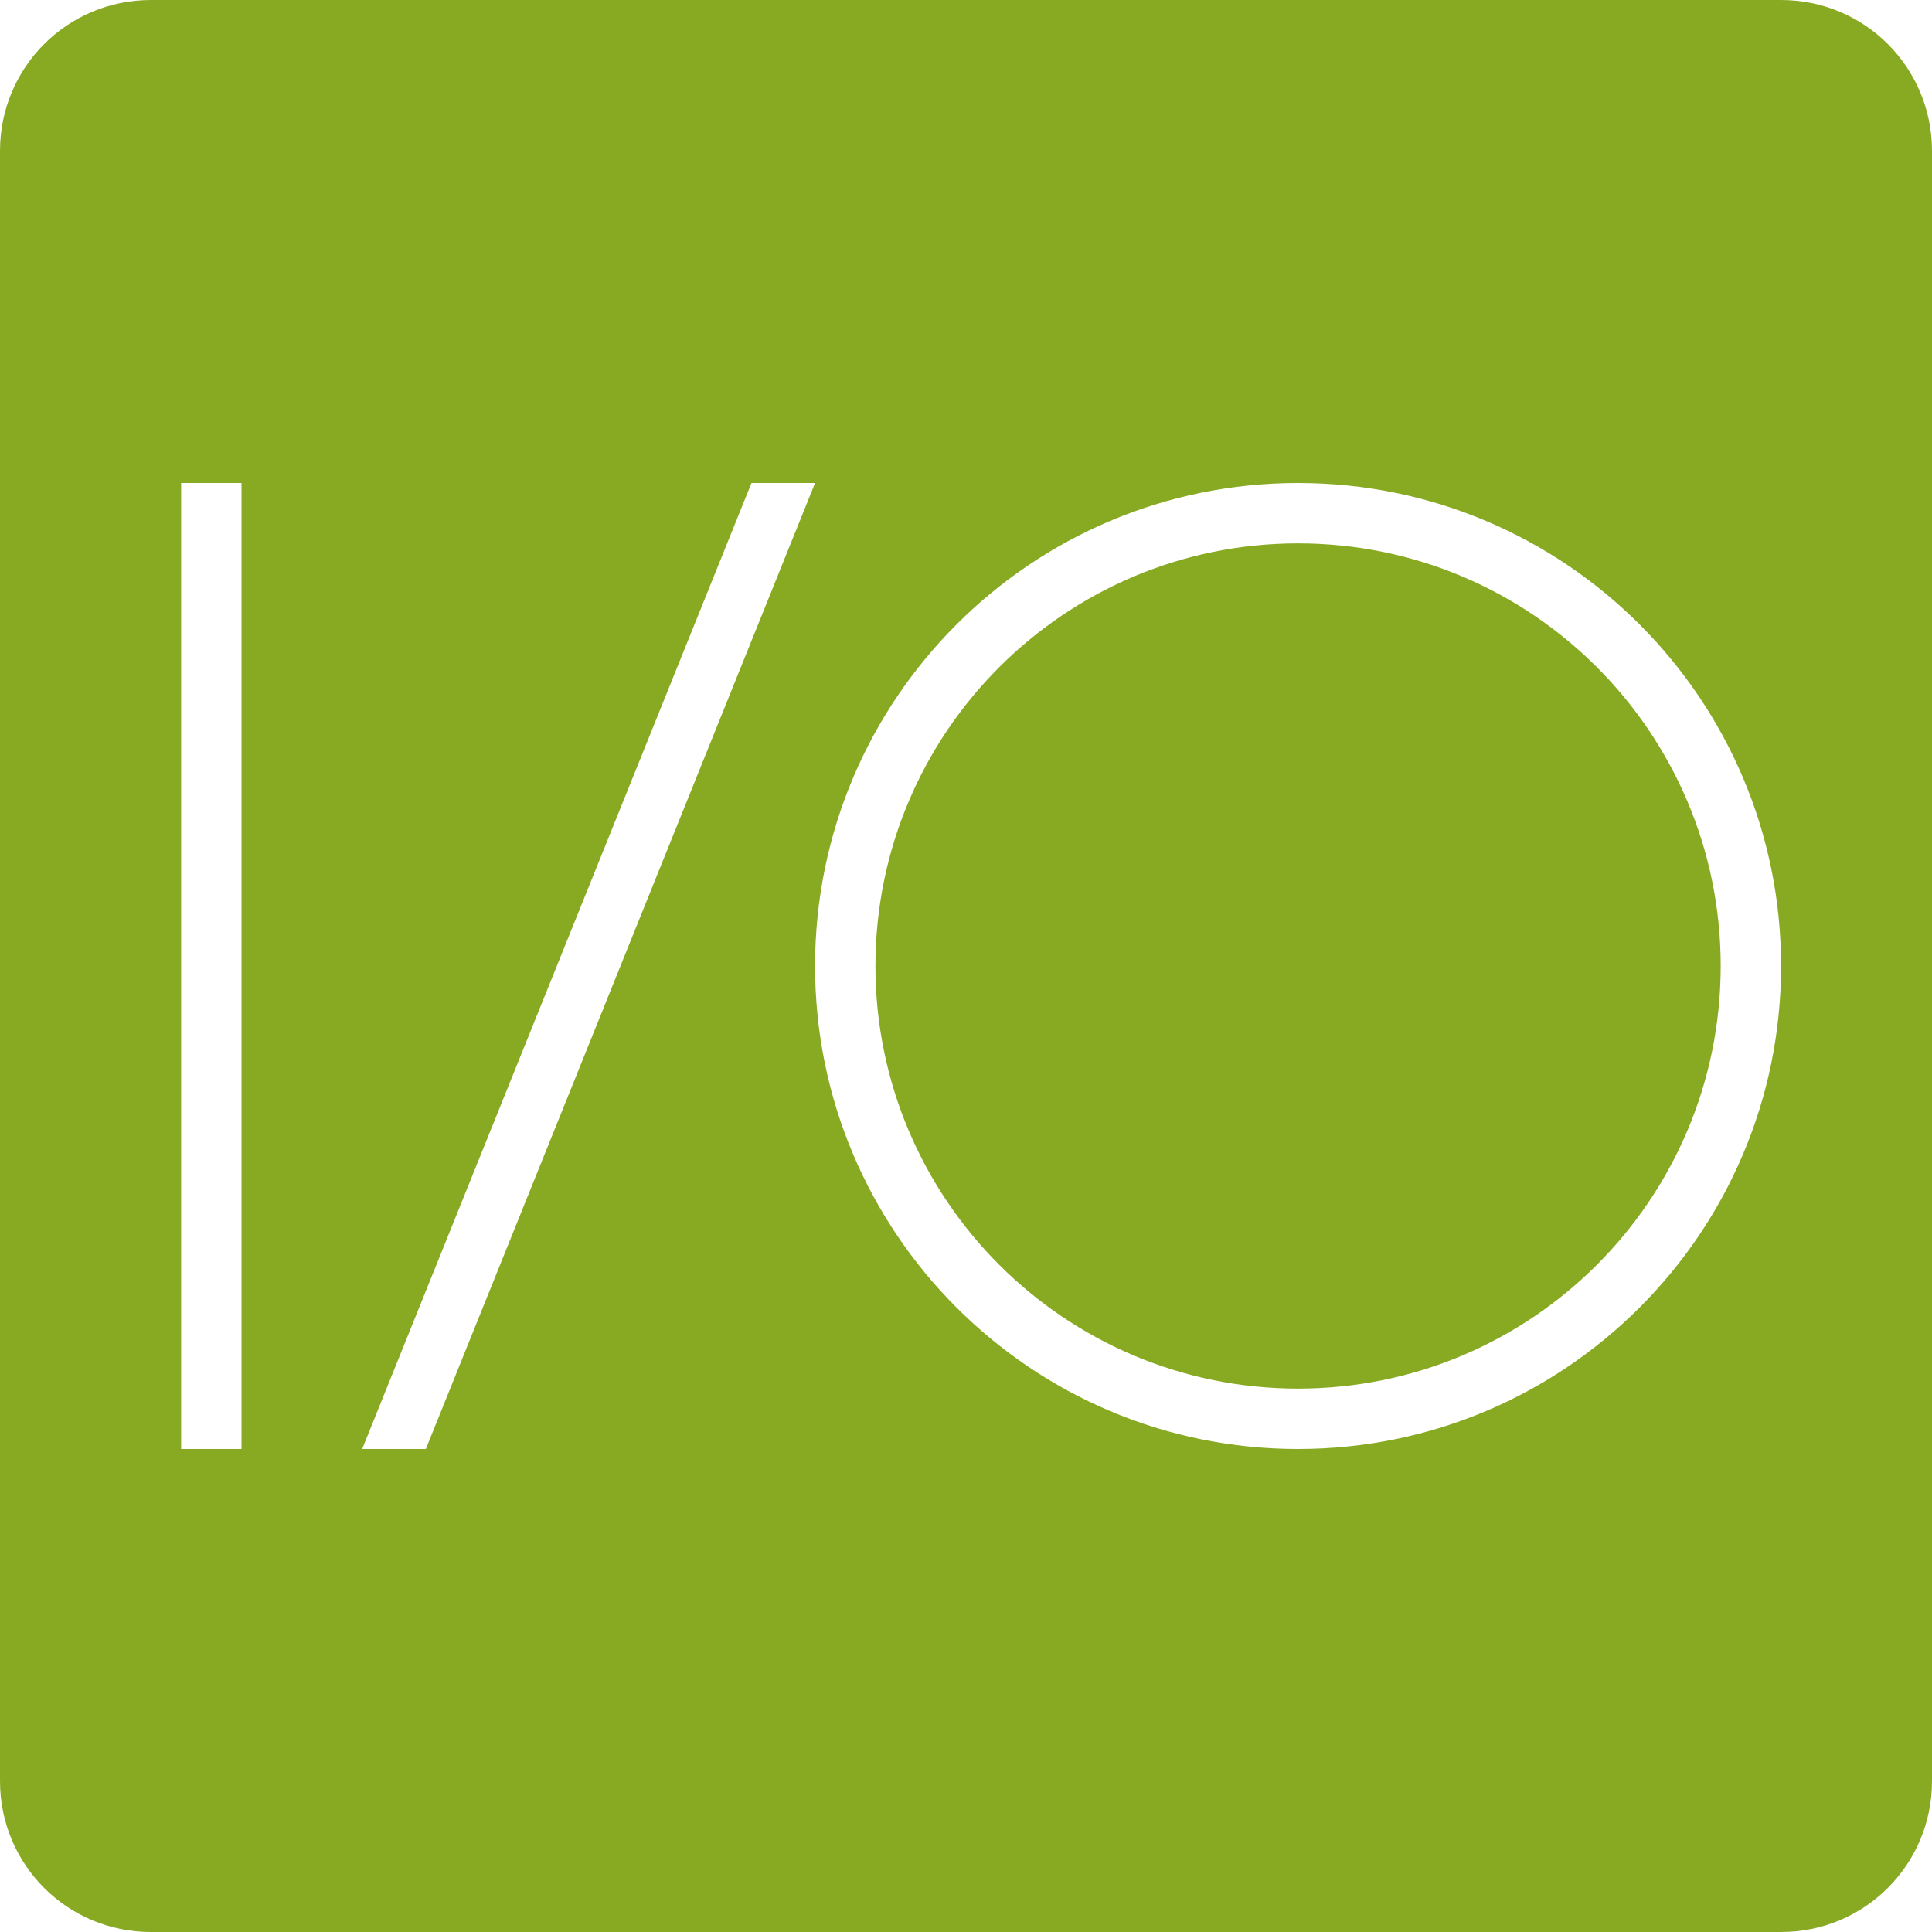
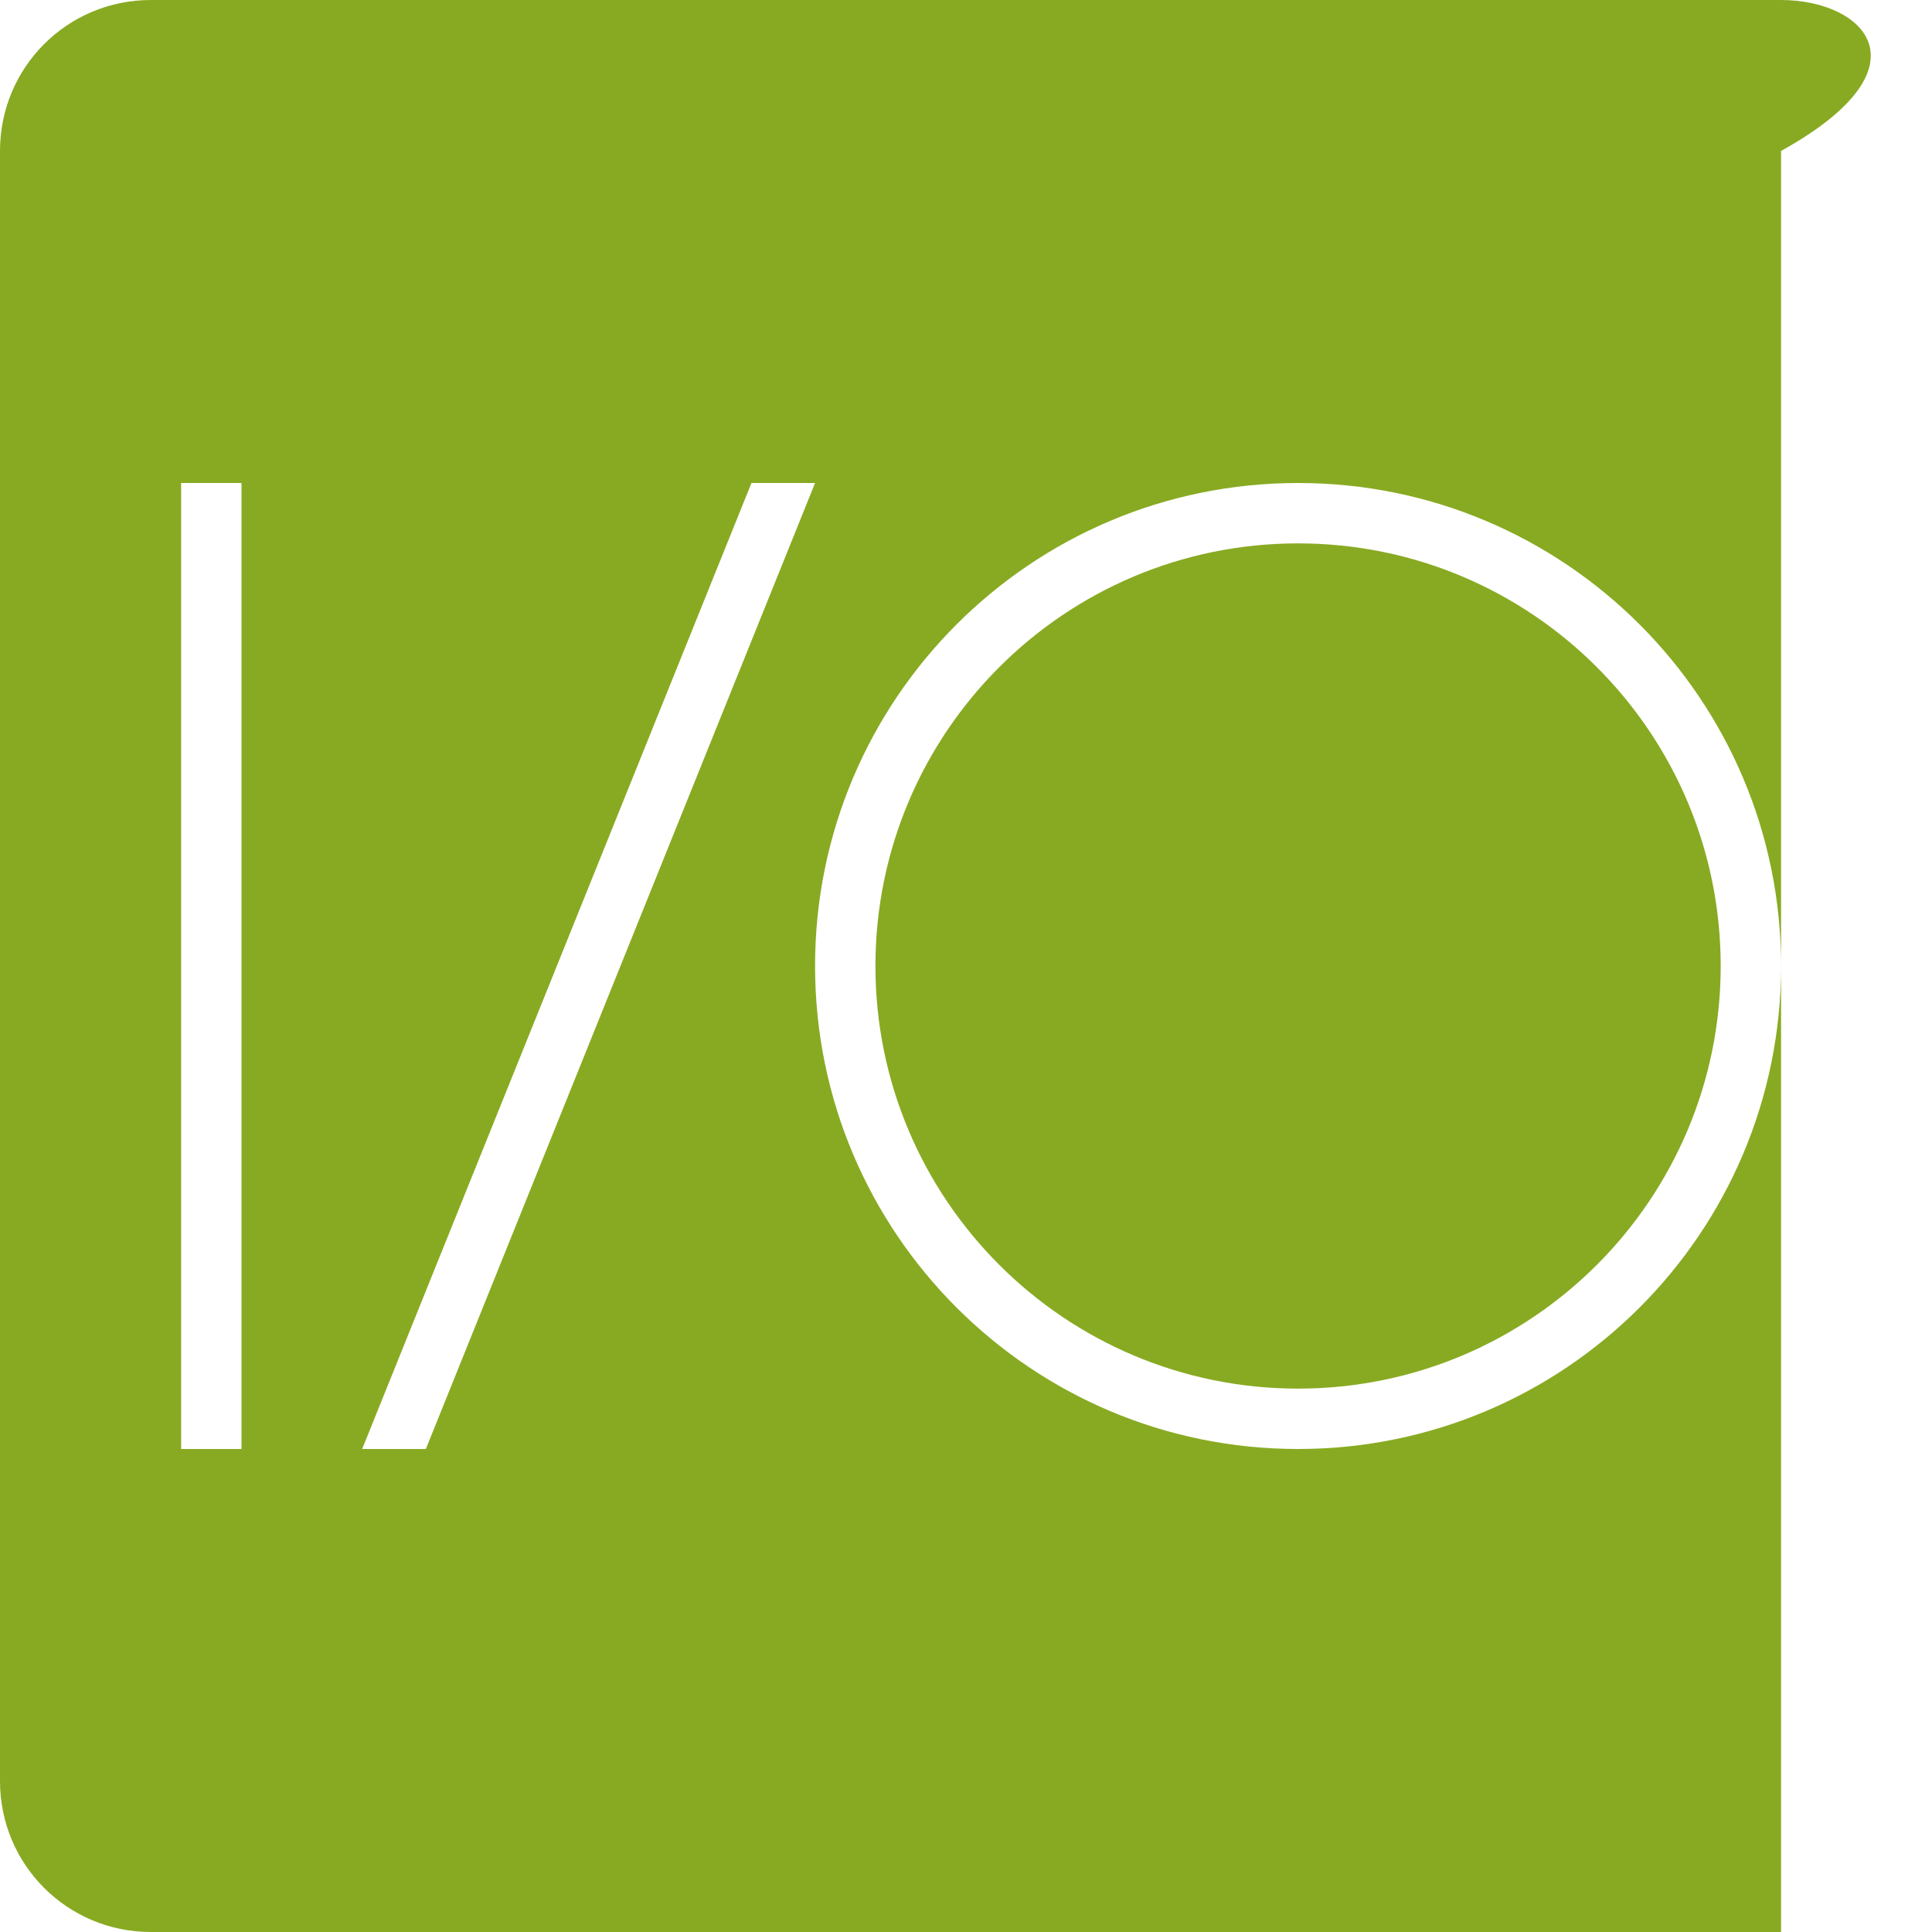
<svg xmlns="http://www.w3.org/2000/svg" role="img" width="32px" height="32px" viewBox="0 0 24 24">
  <title>WebdriverIO</title>
-   <path fill="#8a2e" d="M1.875 0C0.836 0 0 0.836 0 1.875v20.25C0 23.164 0.836 24 1.875 24h20.25C23.164 24 24 23.164 24 22.125V1.875C24 0.836 23.164 0 22.125 0ZM2.25 6H3V18H2.25ZM9.335 6H10.125L5.29 18H4.499ZM16.125 6c3.314 0 6 2.686 6 6 0 3.314-2.686 6-6 6-3.314 0-6-2.686-6-6 0-3.314 2.686-6 6-6zm0 0.75c-2.899 0-5.25 2.351-5.25 5.25 0 2.899 2.351 5.25 5.25 5.25 2.899 0 5.25-2.351 5.25-5.25 0-2.899-2.351-5.25-5.25-5.25z" />
+   <path fill="#8a2e" d="M1.875 0C0.836 0 0 0.836 0 1.875v20.25C0 23.164 0.836 24 1.875 24h20.25V1.875C24 0.836 23.164 0 22.125 0ZM2.25 6H3V18H2.25ZM9.335 6H10.125L5.29 18H4.499ZM16.125 6c3.314 0 6 2.686 6 6 0 3.314-2.686 6-6 6-3.314 0-6-2.686-6-6 0-3.314 2.686-6 6-6zm0 0.75c-2.899 0-5.25 2.351-5.25 5.25 0 2.899 2.351 5.25 5.25 5.25 2.899 0 5.25-2.351 5.25-5.25 0-2.899-2.351-5.25-5.25-5.25z" />
</svg>